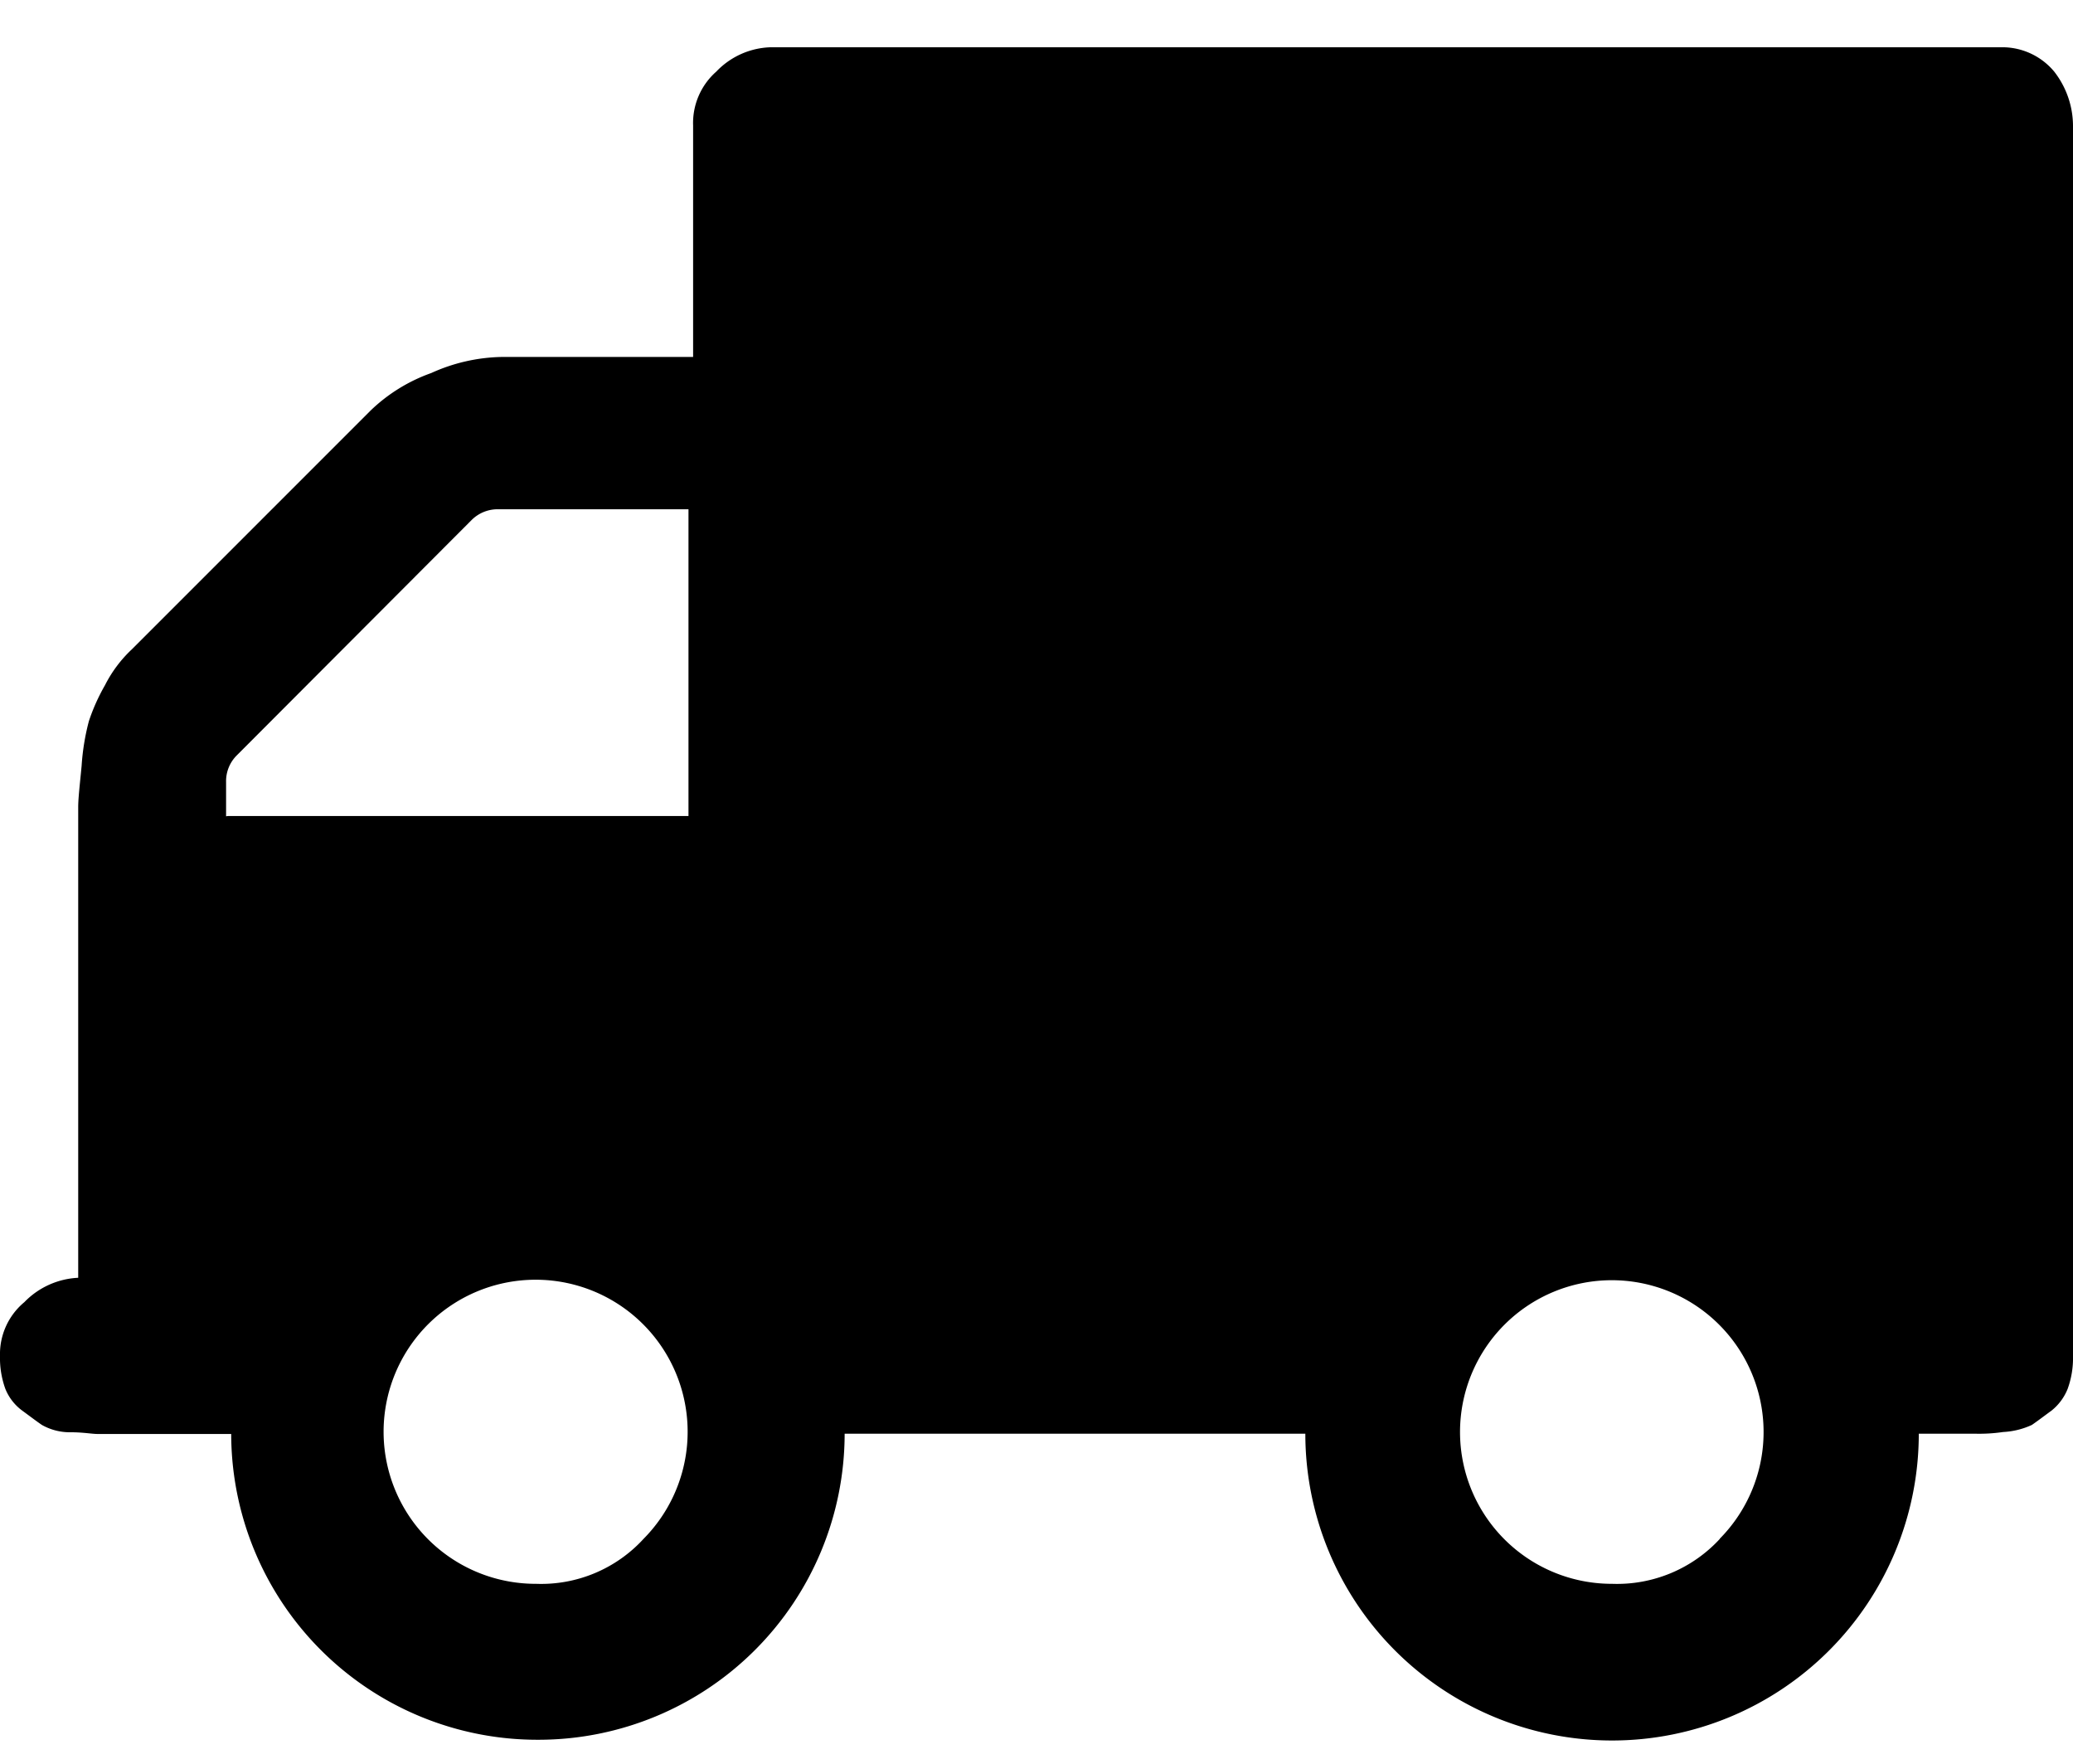
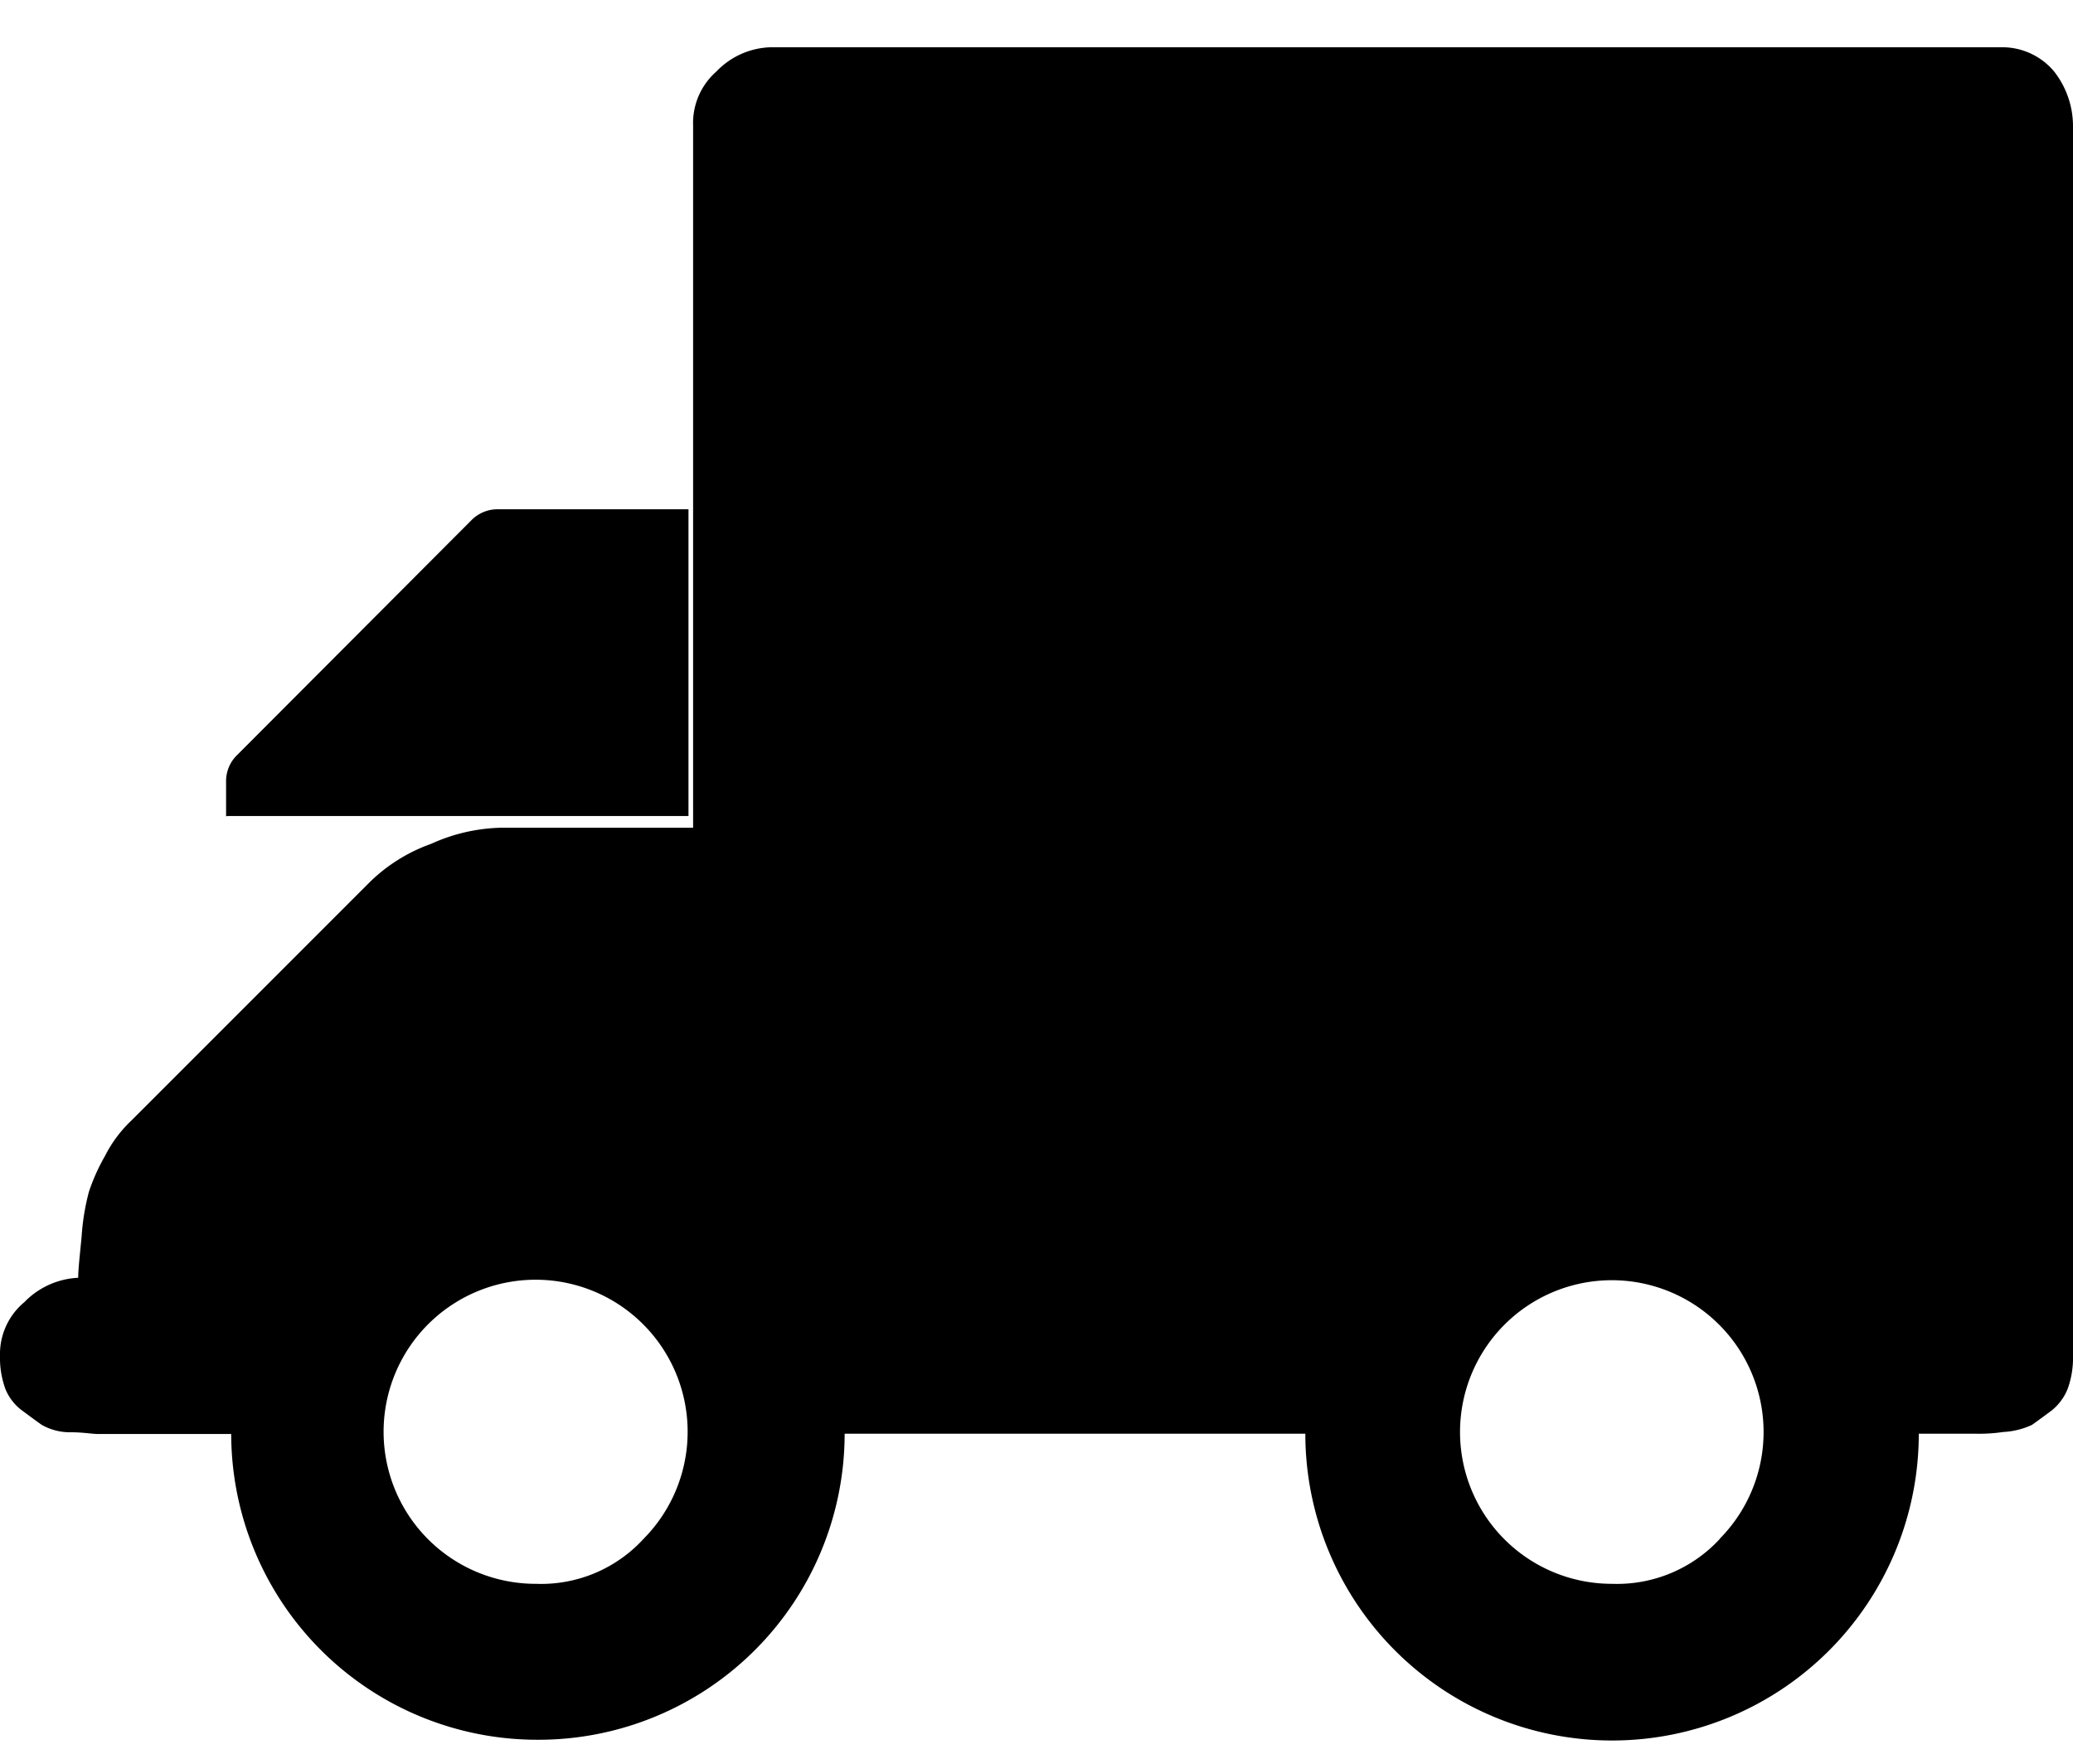
<svg xmlns="http://www.w3.org/2000/svg" id="Livello_1" data-name="Livello 1" viewBox="0 0 85.09 72.4">
  <title>ludo_Tavola disegno 3</title>
-   <path id="Path_16" data-name="Path 16" d="M85.09,5.15v50.5A3.7,3.7,0,0,1,84.87,57a2.17,2.17,0,0,1-.66.89c-.3.22-.59.44-.81.59a3.2,3.2,0,0,1-1.18.29,6.77,6.77,0,0,1-1.1.07H78.76a12.59,12.59,0,0,1-25.18,0H34.67A12.57,12.57,0,0,1,22.12,71.4h0A12.57,12.57,0,0,1,9.49,58.85v0H4c-.22,0-.59-.07-1.1-.07a2.33,2.33,0,0,1-1.18-.3c-.22-.15-.51-.37-.81-.59A2.07,2.07,0,0,1,.22,57,3.72,3.72,0,0,1,0,55.64a2.77,2.77,0,0,1,1-2.2,3.29,3.29,0,0,1,2.21-1V33.12c0-.36.07-.95.14-1.69a9.55,9.55,0,0,1,.3-1.84,8.06,8.06,0,0,1,.66-1.47,5.29,5.29,0,0,1,1.1-1.47l9.79-9.79a6.92,6.92,0,0,1,2.5-1.55,7.3,7.3,0,0,1,2.87-.66h7.88V5.15a2.81,2.81,0,0,1,.95-2.21,3.21,3.21,0,0,1,2.22-1h50.5a2.77,2.77,0,0,1,2.2,1A3.64,3.64,0,0,1,85.09,5.15ZM9.35,33.49H28.26V20.9h-7.8a1.51,1.51,0,0,0-1.1.44L9.72,31a1.49,1.49,0,0,0-.44,1.1v1.4ZM26.42,63.15A6.24,6.24,0,1,0,22,65,5.7,5.7,0,0,0,26.42,63.15Zm44.17,0A6.23,6.23,0,1,0,66.17,65a5.74,5.74,0,0,0,4.42-1.84Z" />
+   <path id="Path_16" data-name="Path 16" d="M85.09,5.15v50.5A3.7,3.7,0,0,1,84.87,57a2.17,2.17,0,0,1-.66.89c-.3.22-.59.44-.81.59a3.2,3.2,0,0,1-1.18.29,6.77,6.77,0,0,1-1.1.07H78.76a12.59,12.59,0,0,1-25.18,0H34.67A12.57,12.57,0,0,1,22.12,71.4h0A12.57,12.57,0,0,1,9.49,58.85v0H4c-.22,0-.59-.07-1.1-.07a2.33,2.33,0,0,1-1.18-.3c-.22-.15-.51-.37-.81-.59A2.07,2.07,0,0,1,.22,57,3.72,3.72,0,0,1,0,55.64a2.77,2.77,0,0,1,1-2.2,3.29,3.29,0,0,1,2.21-1c0-.36.07-.95.14-1.69a9.55,9.55,0,0,1,.3-1.84,8.06,8.06,0,0,1,.66-1.47,5.29,5.29,0,0,1,1.1-1.47l9.79-9.79a6.92,6.92,0,0,1,2.5-1.55,7.3,7.3,0,0,1,2.87-.66h7.88V5.15a2.81,2.81,0,0,1,.95-2.21,3.21,3.21,0,0,1,2.22-1h50.5a2.77,2.77,0,0,1,2.2,1A3.64,3.64,0,0,1,85.09,5.15ZM9.35,33.49H28.26V20.9h-7.8a1.51,1.51,0,0,0-1.1.44L9.72,31a1.49,1.49,0,0,0-.44,1.1v1.4ZM26.42,63.15A6.24,6.24,0,1,0,22,65,5.7,5.7,0,0,0,26.42,63.15Zm44.17,0A6.23,6.23,0,1,0,66.17,65a5.74,5.74,0,0,0,4.42-1.84Z" />
</svg>